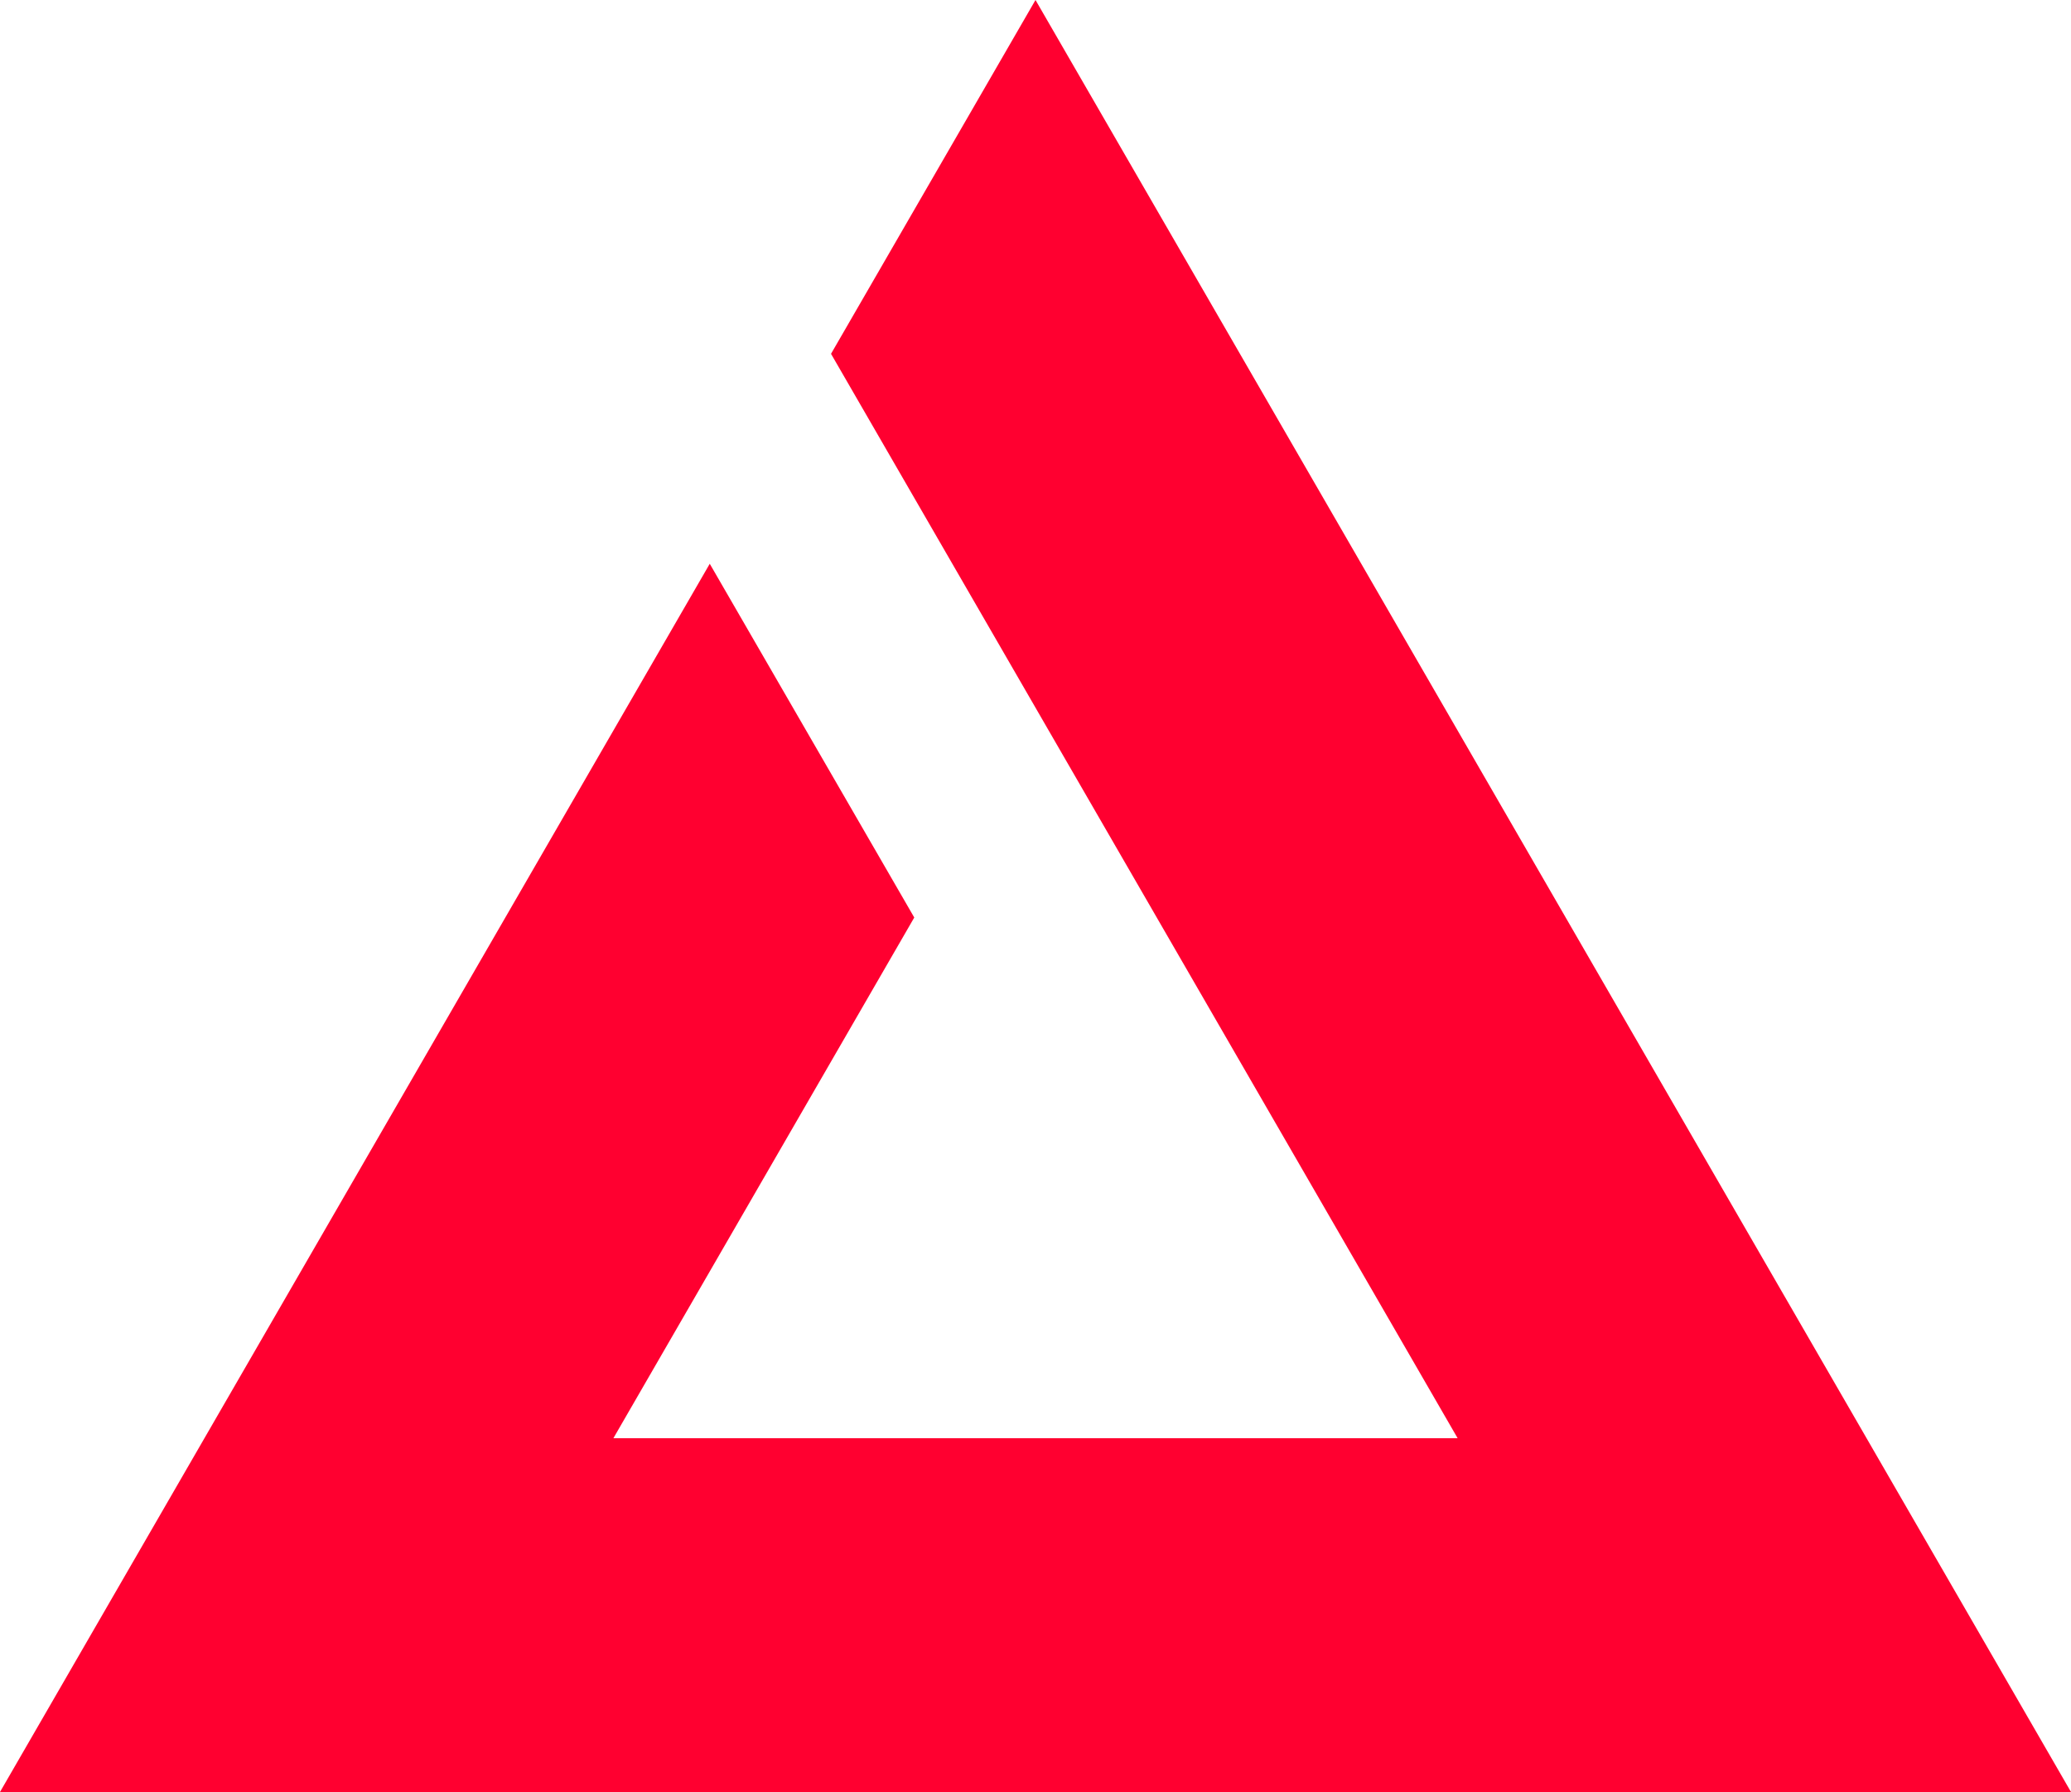
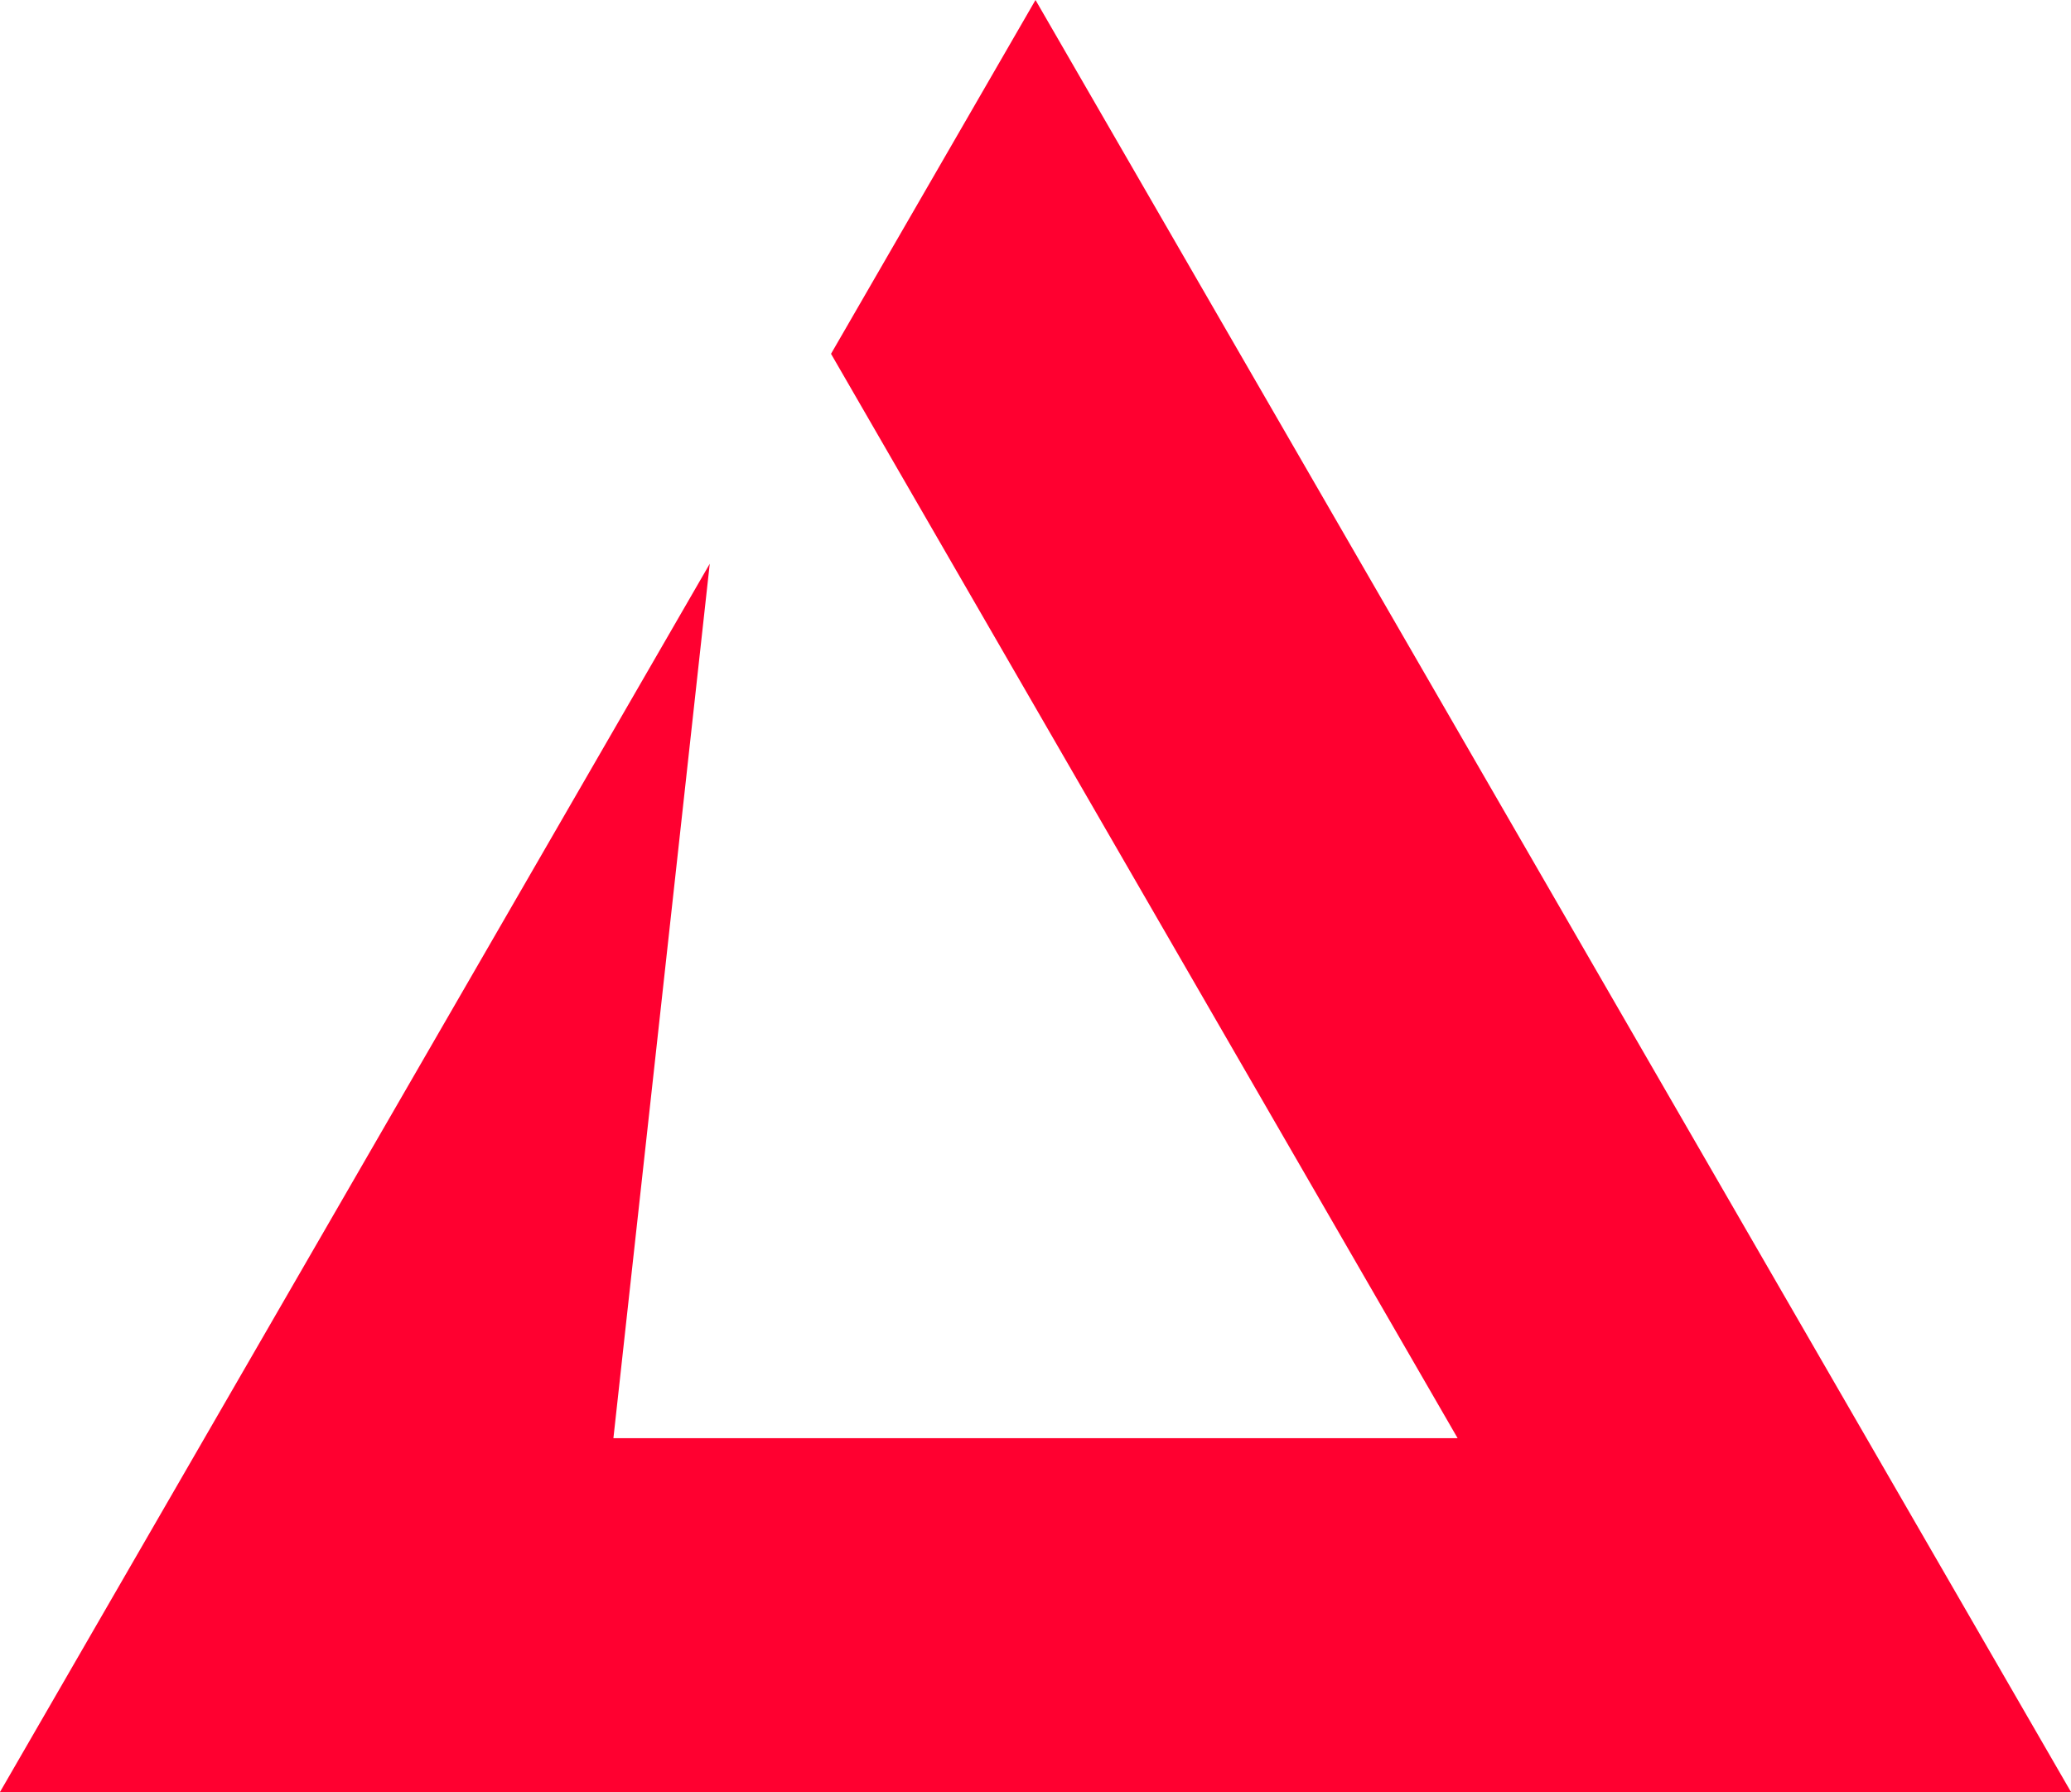
<svg xmlns="http://www.w3.org/2000/svg" viewBox="-59.649 103.211 108.646 94" width="108.646px" height="94px">
  <defs />
-   <path d="M76.466 75.44H32.18L47.963 48.129L37.234 29.573L0 94H108.646L54.323 0L43.596 18.56L76.466 75.438V75.44Z" fill="#FF0030" transform="matrix(1, 0, 0, 1, -59.649, 103.211)" />
+   <path d="M76.466 75.44H32.18L37.234 29.573L0 94H108.646L54.323 0L43.596 18.56L76.466 75.438V75.44Z" fill="#FF0030" transform="matrix(1, 0, 0, 1, -59.649, 103.211)" />
</svg>